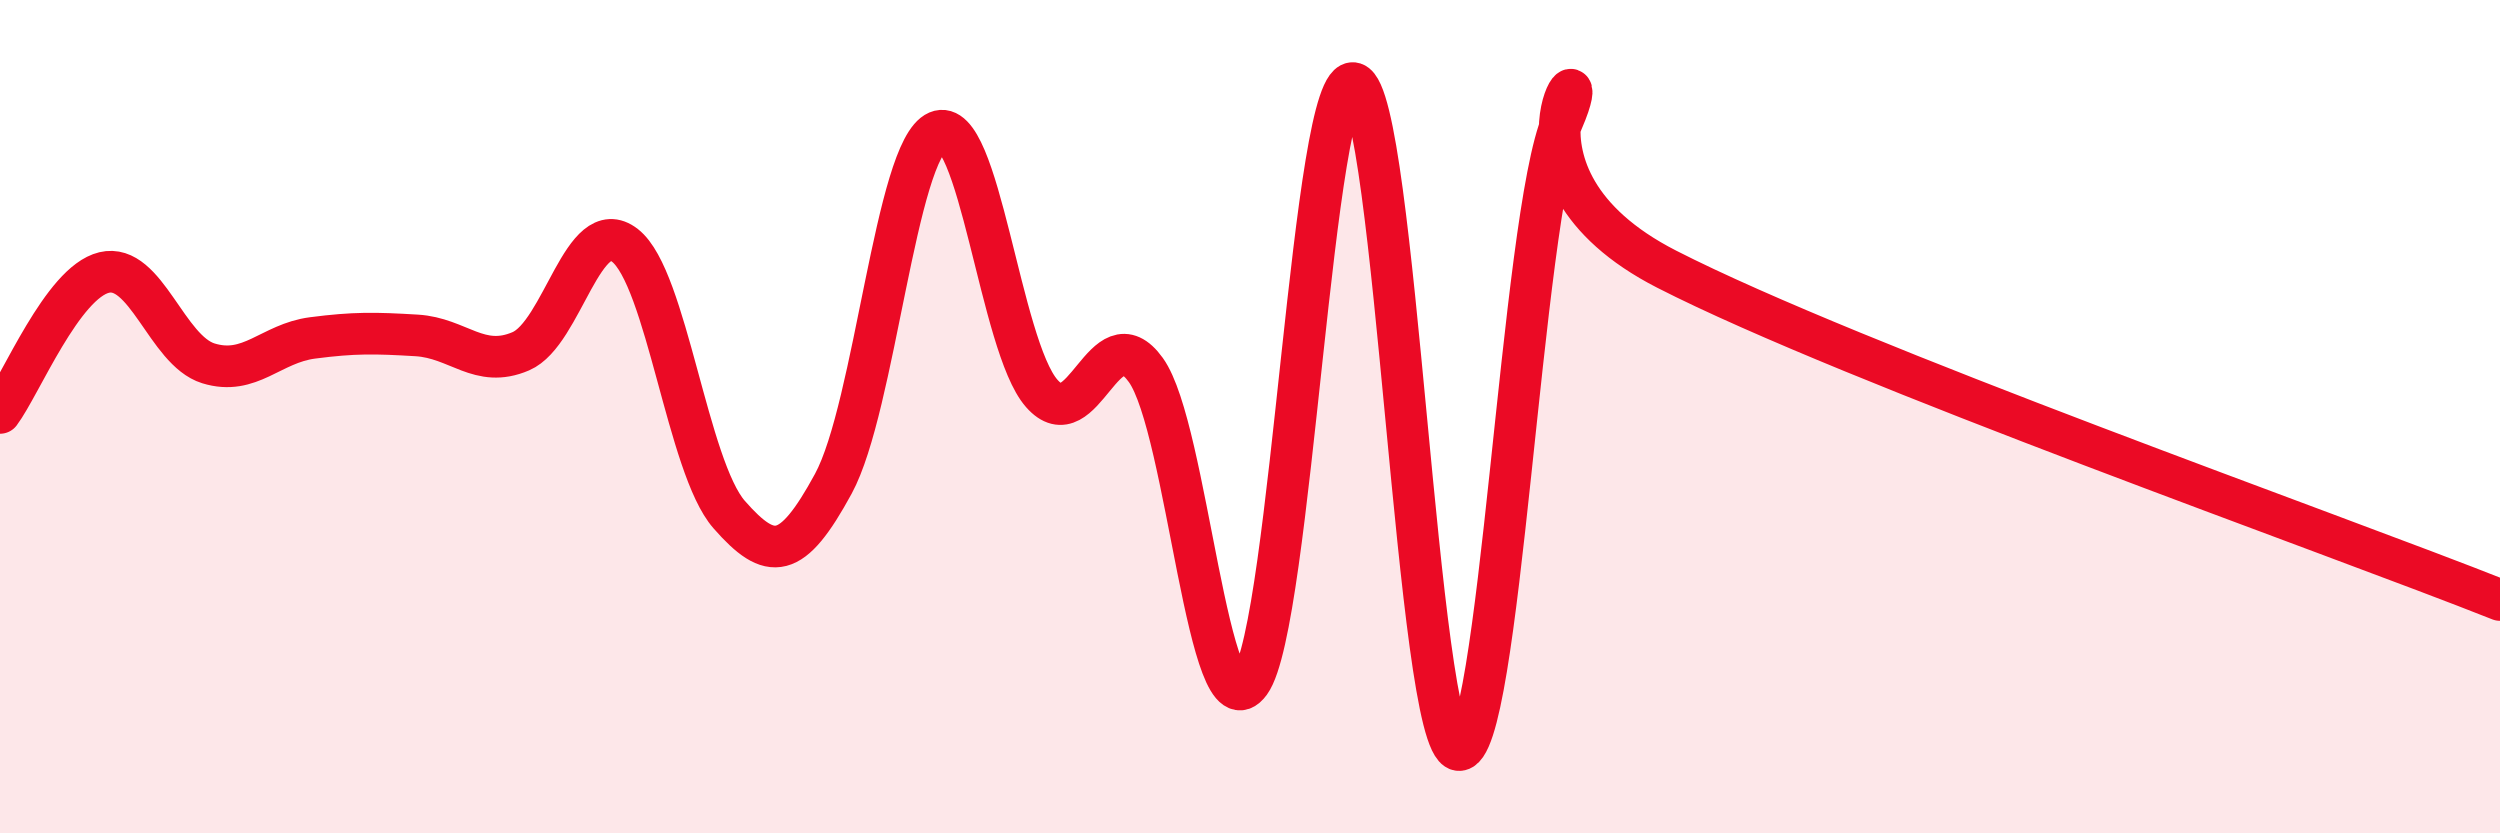
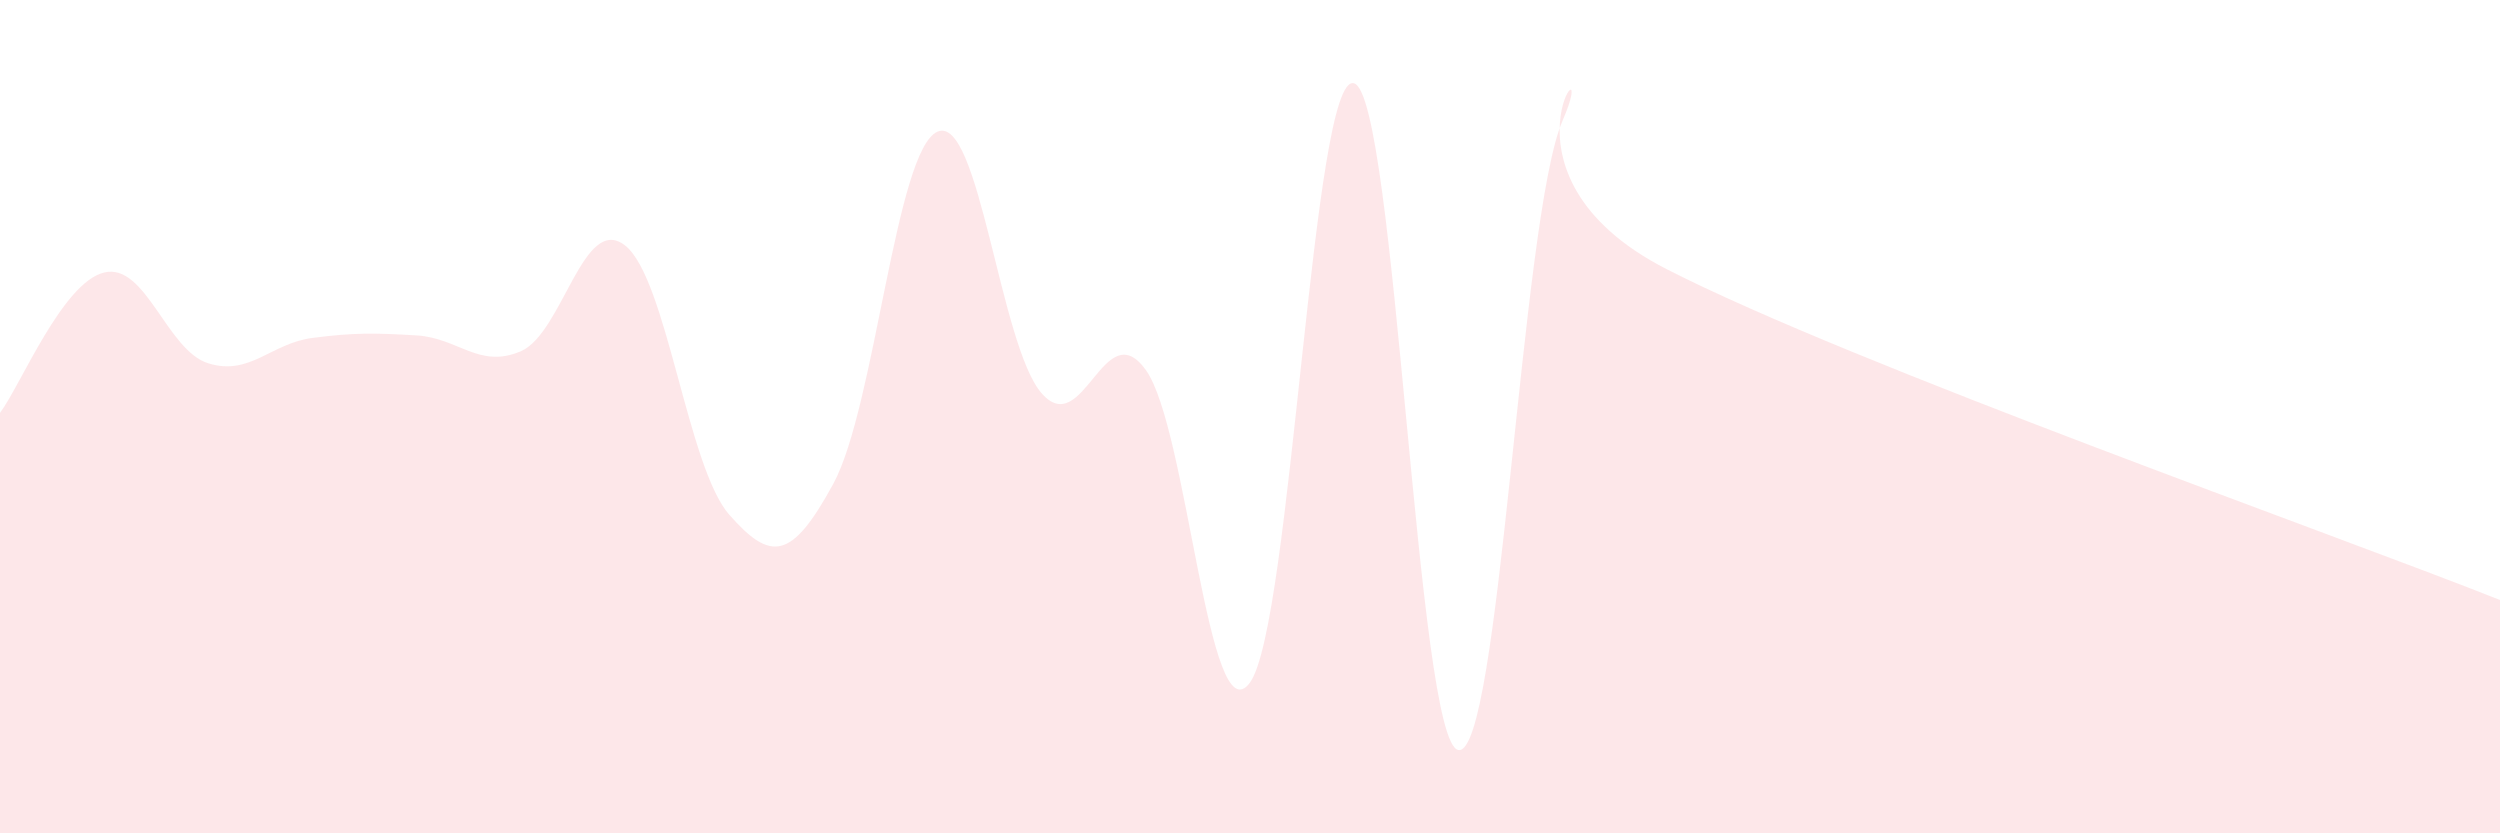
<svg xmlns="http://www.w3.org/2000/svg" width="60" height="20" viewBox="0 0 60 20">
  <path d="M 0,9.91 C 0.5,9.24 1.5,6.78 2.5,6.54 C 3.5,6.3 4,8.41 5,8.72 C 6,9.03 6.5,8.24 7.5,8.11 C 8.5,7.98 9,7.99 10,8.05 C 11,8.11 11.5,8.86 12.5,8.43 C 13.5,8 14,5.11 15,5.89 C 16,6.67 16.5,11.21 17.5,12.35 C 18.5,13.49 19,13.45 20,11.61 C 21,9.77 21.5,3.59 22.5,3.16 C 23.5,2.73 24,8.3 25,9.44 C 26,10.58 26.5,7.49 27.5,8.88 C 28.5,10.27 29,17.76 30,16.38 C 31,15 31.5,1.68 32.5,2 C 33.5,2.32 34,17.82 35,18 C 36,18.18 36.5,5.21 37.5,2.9 C 38.5,0.59 35.5,4.16 40,6.46 C 44.5,8.76 56,12.81 60,14.4L60 20L0 20Z" fill="#EB0A25" opacity="0.1" stroke-linecap="round" stroke-linejoin="round" />
-   <path d="M 0,9.91 C 0.5,9.24 1.5,6.78 2.5,6.54 C 3.5,6.3 4,8.41 5,8.72 C 6,9.03 6.5,8.24 7.5,8.11 C 8.5,7.98 9,7.99 10,8.05 C 11,8.11 11.5,8.86 12.5,8.43 C 13.5,8 14,5.11 15,5.89 C 16,6.67 16.5,11.21 17.5,12.35 C 18.5,13.49 19,13.45 20,11.61 C 21,9.77 21.5,3.59 22.5,3.16 C 23.5,2.73 24,8.3 25,9.44 C 26,10.58 26.5,7.49 27.5,8.88 C 28.5,10.27 29,17.76 30,16.38 C 31,15 31.5,1.68 32.5,2 C 33.5,2.32 34,17.82 35,18 C 36,18.18 36.5,5.21 37.5,2.9 C 38.5,0.59 35.5,4.16 40,6.46 C 44.5,8.76 56,12.81 60,14.4" stroke="#EB0A25" stroke-width="1" fill="none" stroke-linecap="round" stroke-linejoin="round" />
</svg>